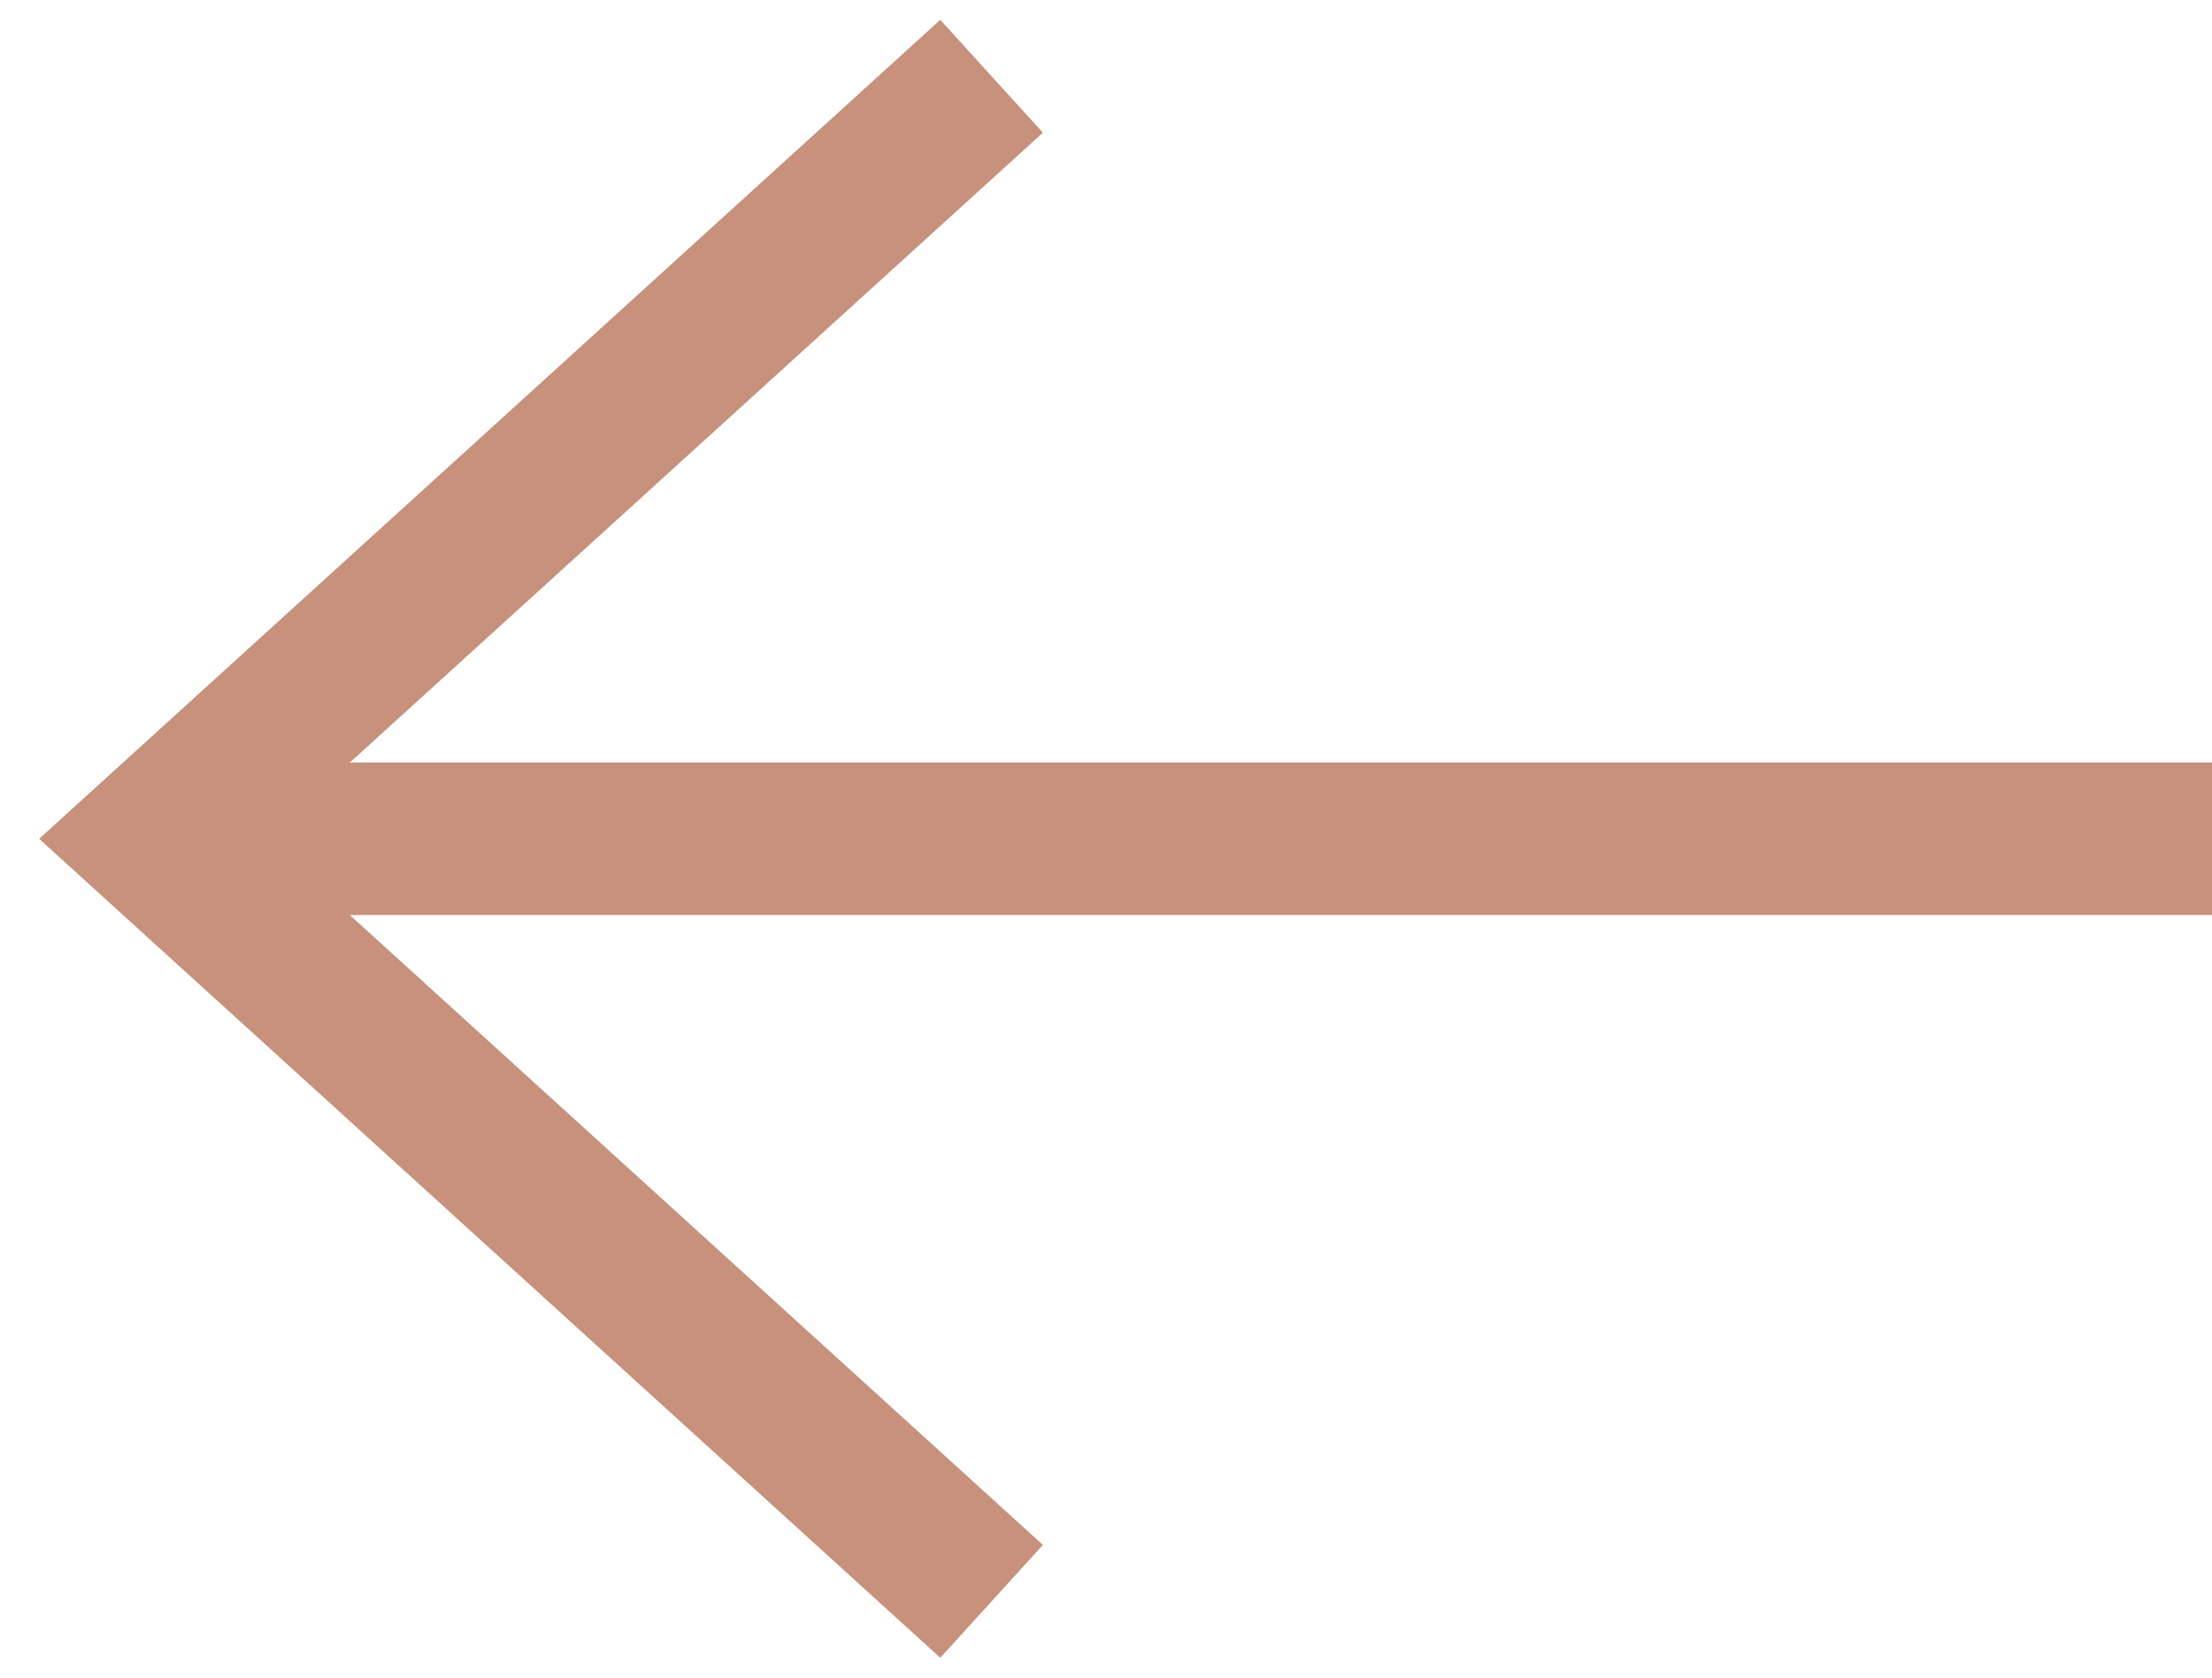
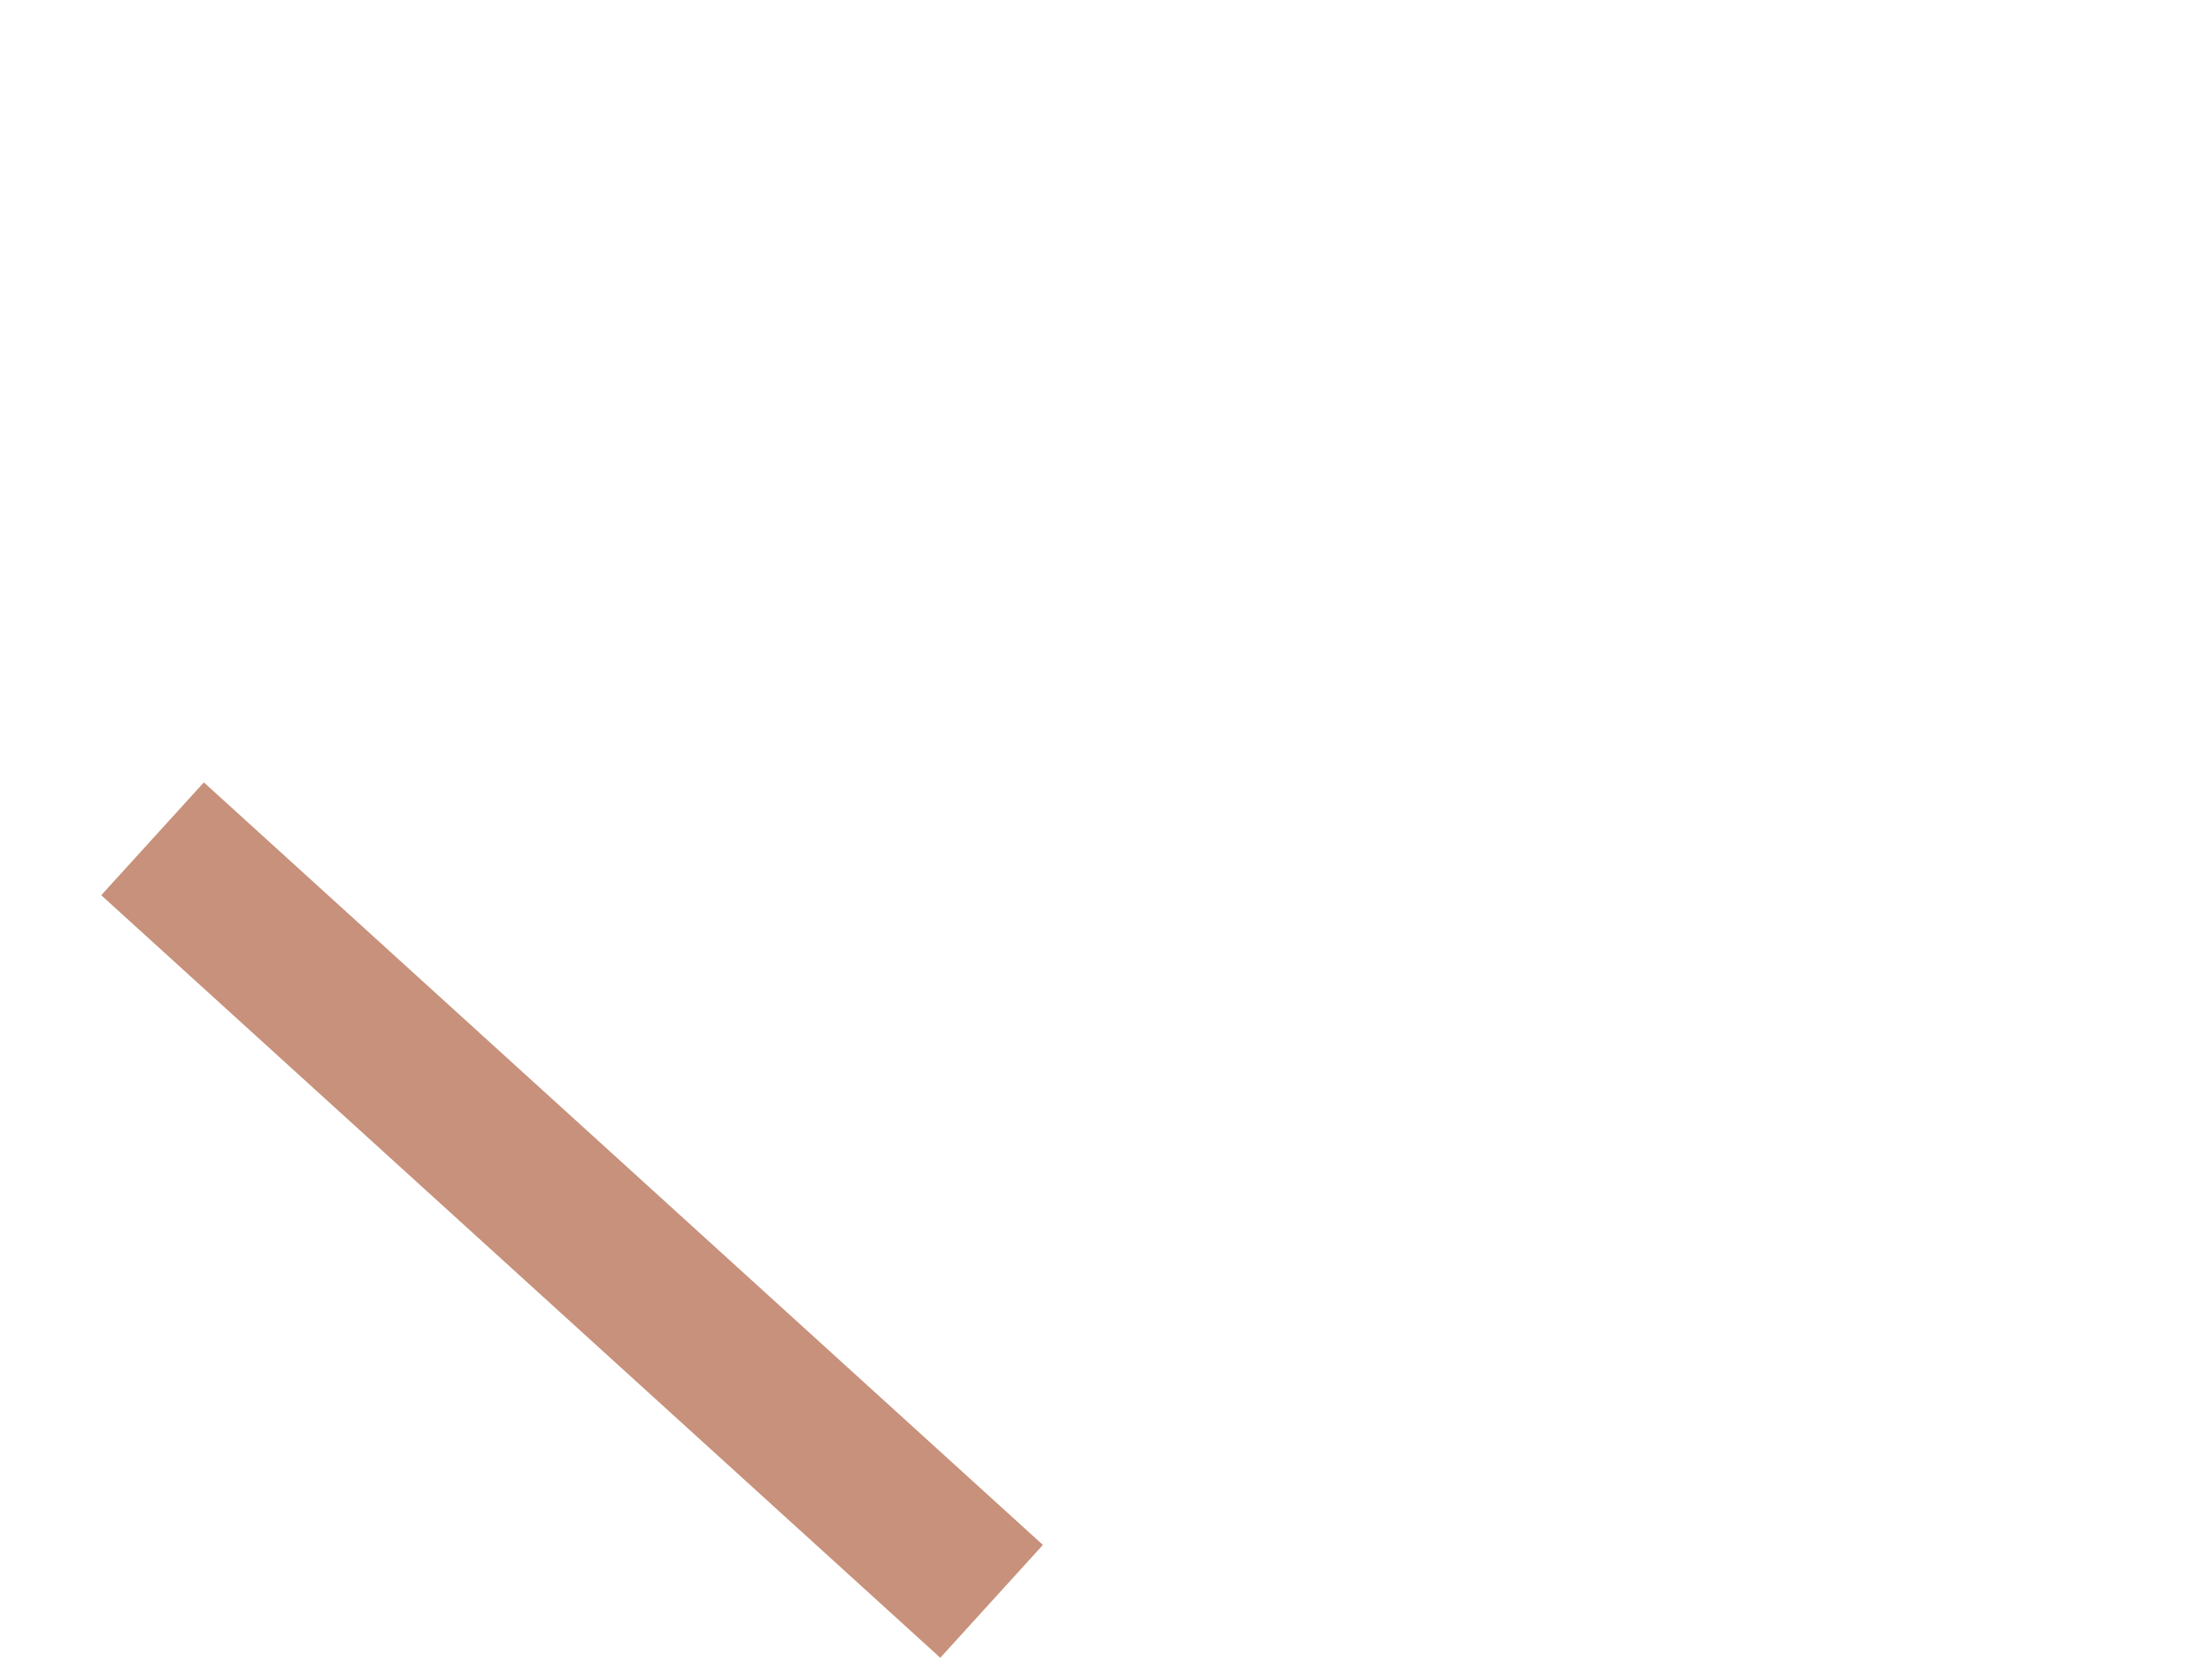
<svg xmlns="http://www.w3.org/2000/svg" width="29" height="22" viewBox="0 0 29 22" fill="none">
-   <path d="M29 11L2 11" stroke="#C7917B" stroke-width="2" />
-   <path d="M13 21L2 11L13 1" stroke="#C7917B" stroke-width="2" />
+   <path d="M13 21L2 11" stroke="#C7917B" stroke-width="2" />
</svg>